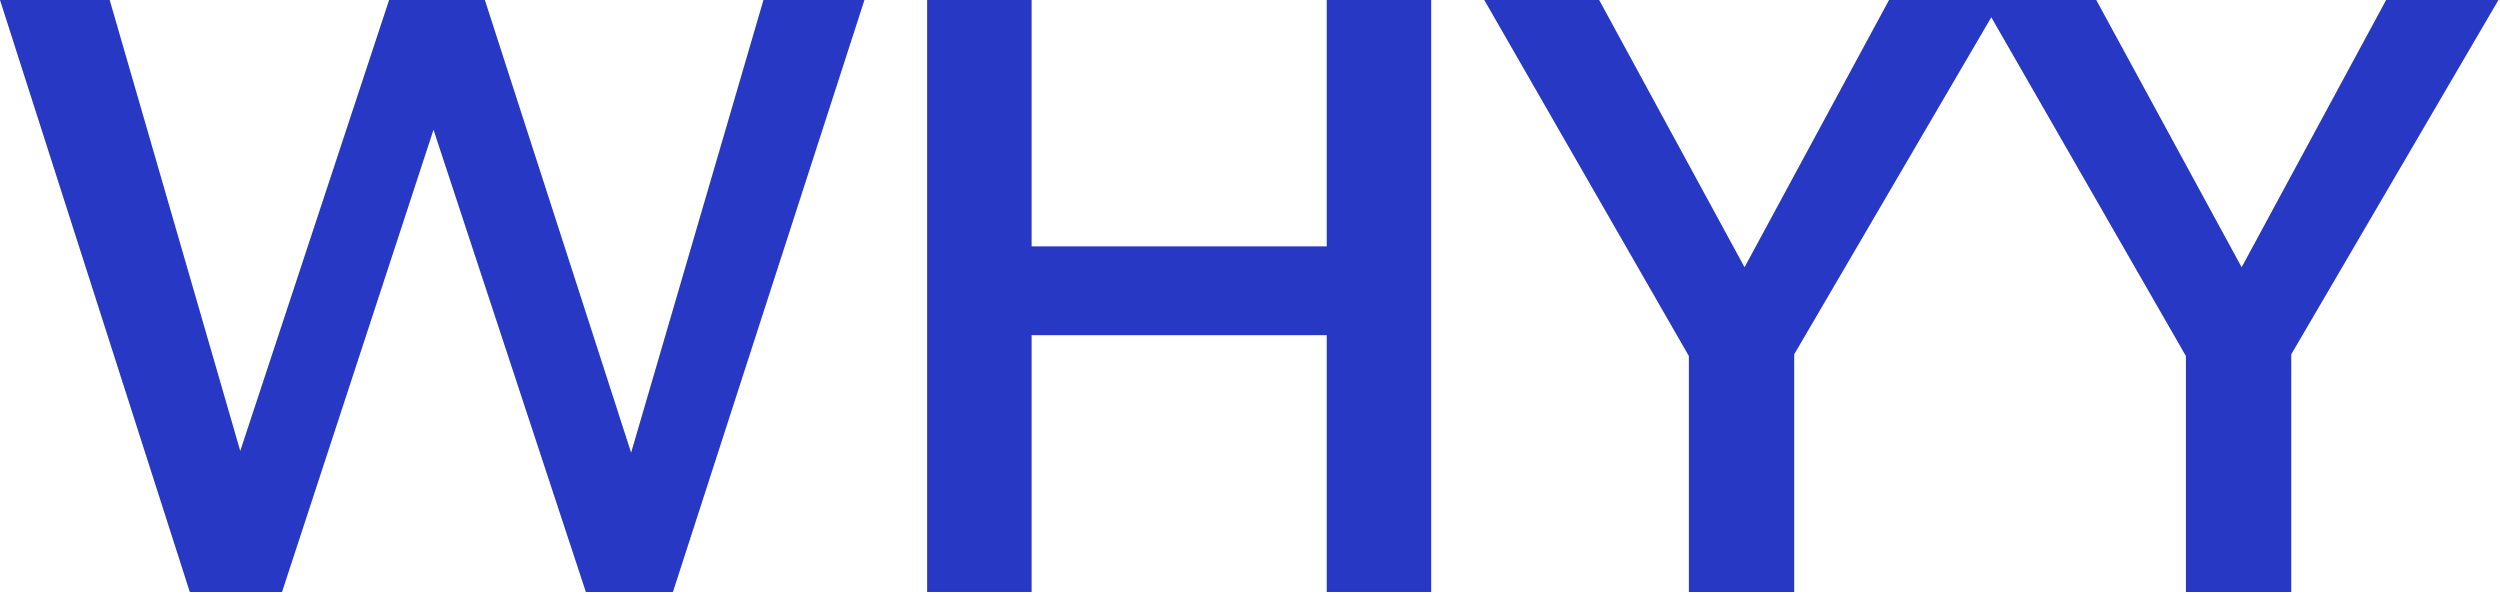
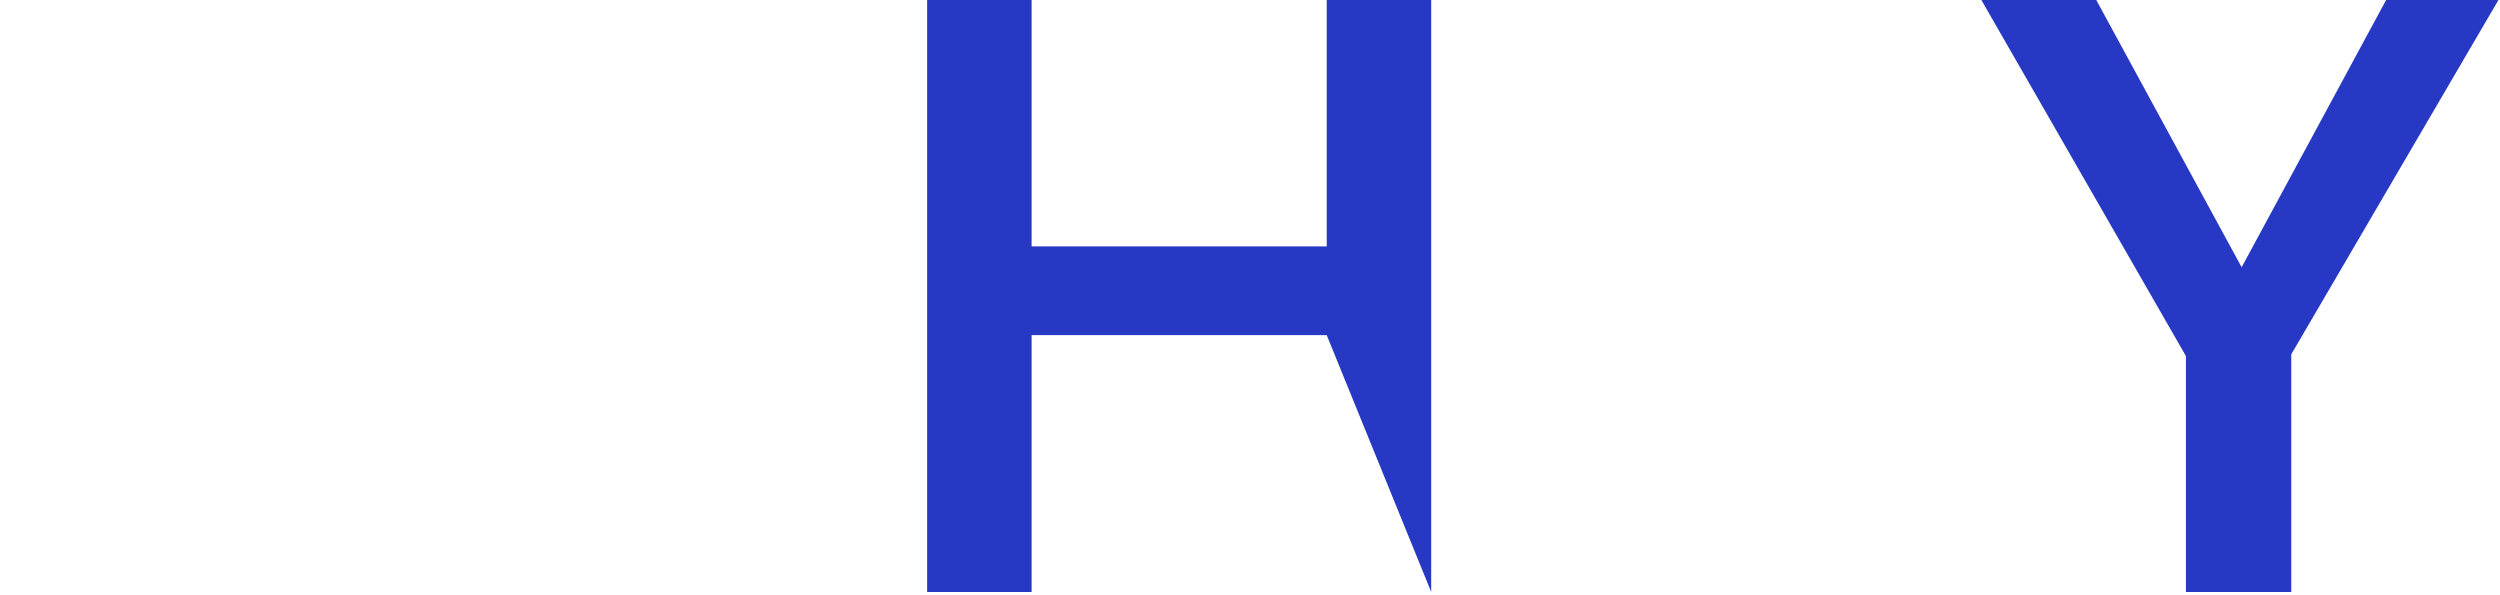
<svg xmlns="http://www.w3.org/2000/svg" width="100%" height="100%" viewBox="0 0 723 172" version="1.1" xml:space="preserve" style="fill-rule:evenodd;clip-rule:evenodd;stroke-linejoin:round;stroke-miterlimit:2;">
  <g transform="matrix(1,0,0,1,-64.41,-64.82)">
    <g>
-       <path d="M314.41,64.82L259.02,236.02L233.84,236.02L189.78,102.34L145.97,236.02L119.3,236.02L64.41,64.82L96.13,64.82L133.89,195.23L176.94,64.82L204.63,64.82L246.93,195.73L285.2,64.82L314.41,64.82Z" style="fill:rgb(38,56,196);fill-rule:nonzero;" />
-       <path d="M332.54,64.82L362.75,64.82L362.75,136.07L448.1,136.07L448.1,64.82L478.31,64.82L478.31,236.02L448.1,236.02L448.1,161.75L362.75,161.75L362.75,236.02L332.54,236.02L332.54,64.82Z" style="fill:rgb(38,56,196);fill-rule:nonzero;" />
-       <path d="M643.21,64.82L583.29,167.29L583.29,236.02L552.83,236.02L552.83,167.79L493.66,64.82L526.89,64.82L568.93,142.11L610.72,64.82L643.21,64.82Z" style="fill:rgb(38,56,196);fill-rule:nonzero;" />
+       <path d="M332.54,64.82L362.75,64.82L362.75,136.07L448.1,136.07L448.1,64.82L478.31,64.82L478.31,236.02L448.1,161.75L362.75,161.75L362.75,236.02L332.54,236.02L332.54,64.82Z" style="fill:rgb(38,56,196);fill-rule:nonzero;" />
      <path d="M786.96,64.82L727.04,167.29L727.04,236.02L696.58,236.02L696.58,167.79L637.42,64.82L670.65,64.82L712.69,142.11L754.48,64.82L786.96,64.82Z" style="fill:rgb(38,56,196);fill-rule:nonzero;" />
    </g>
  </g>
</svg>